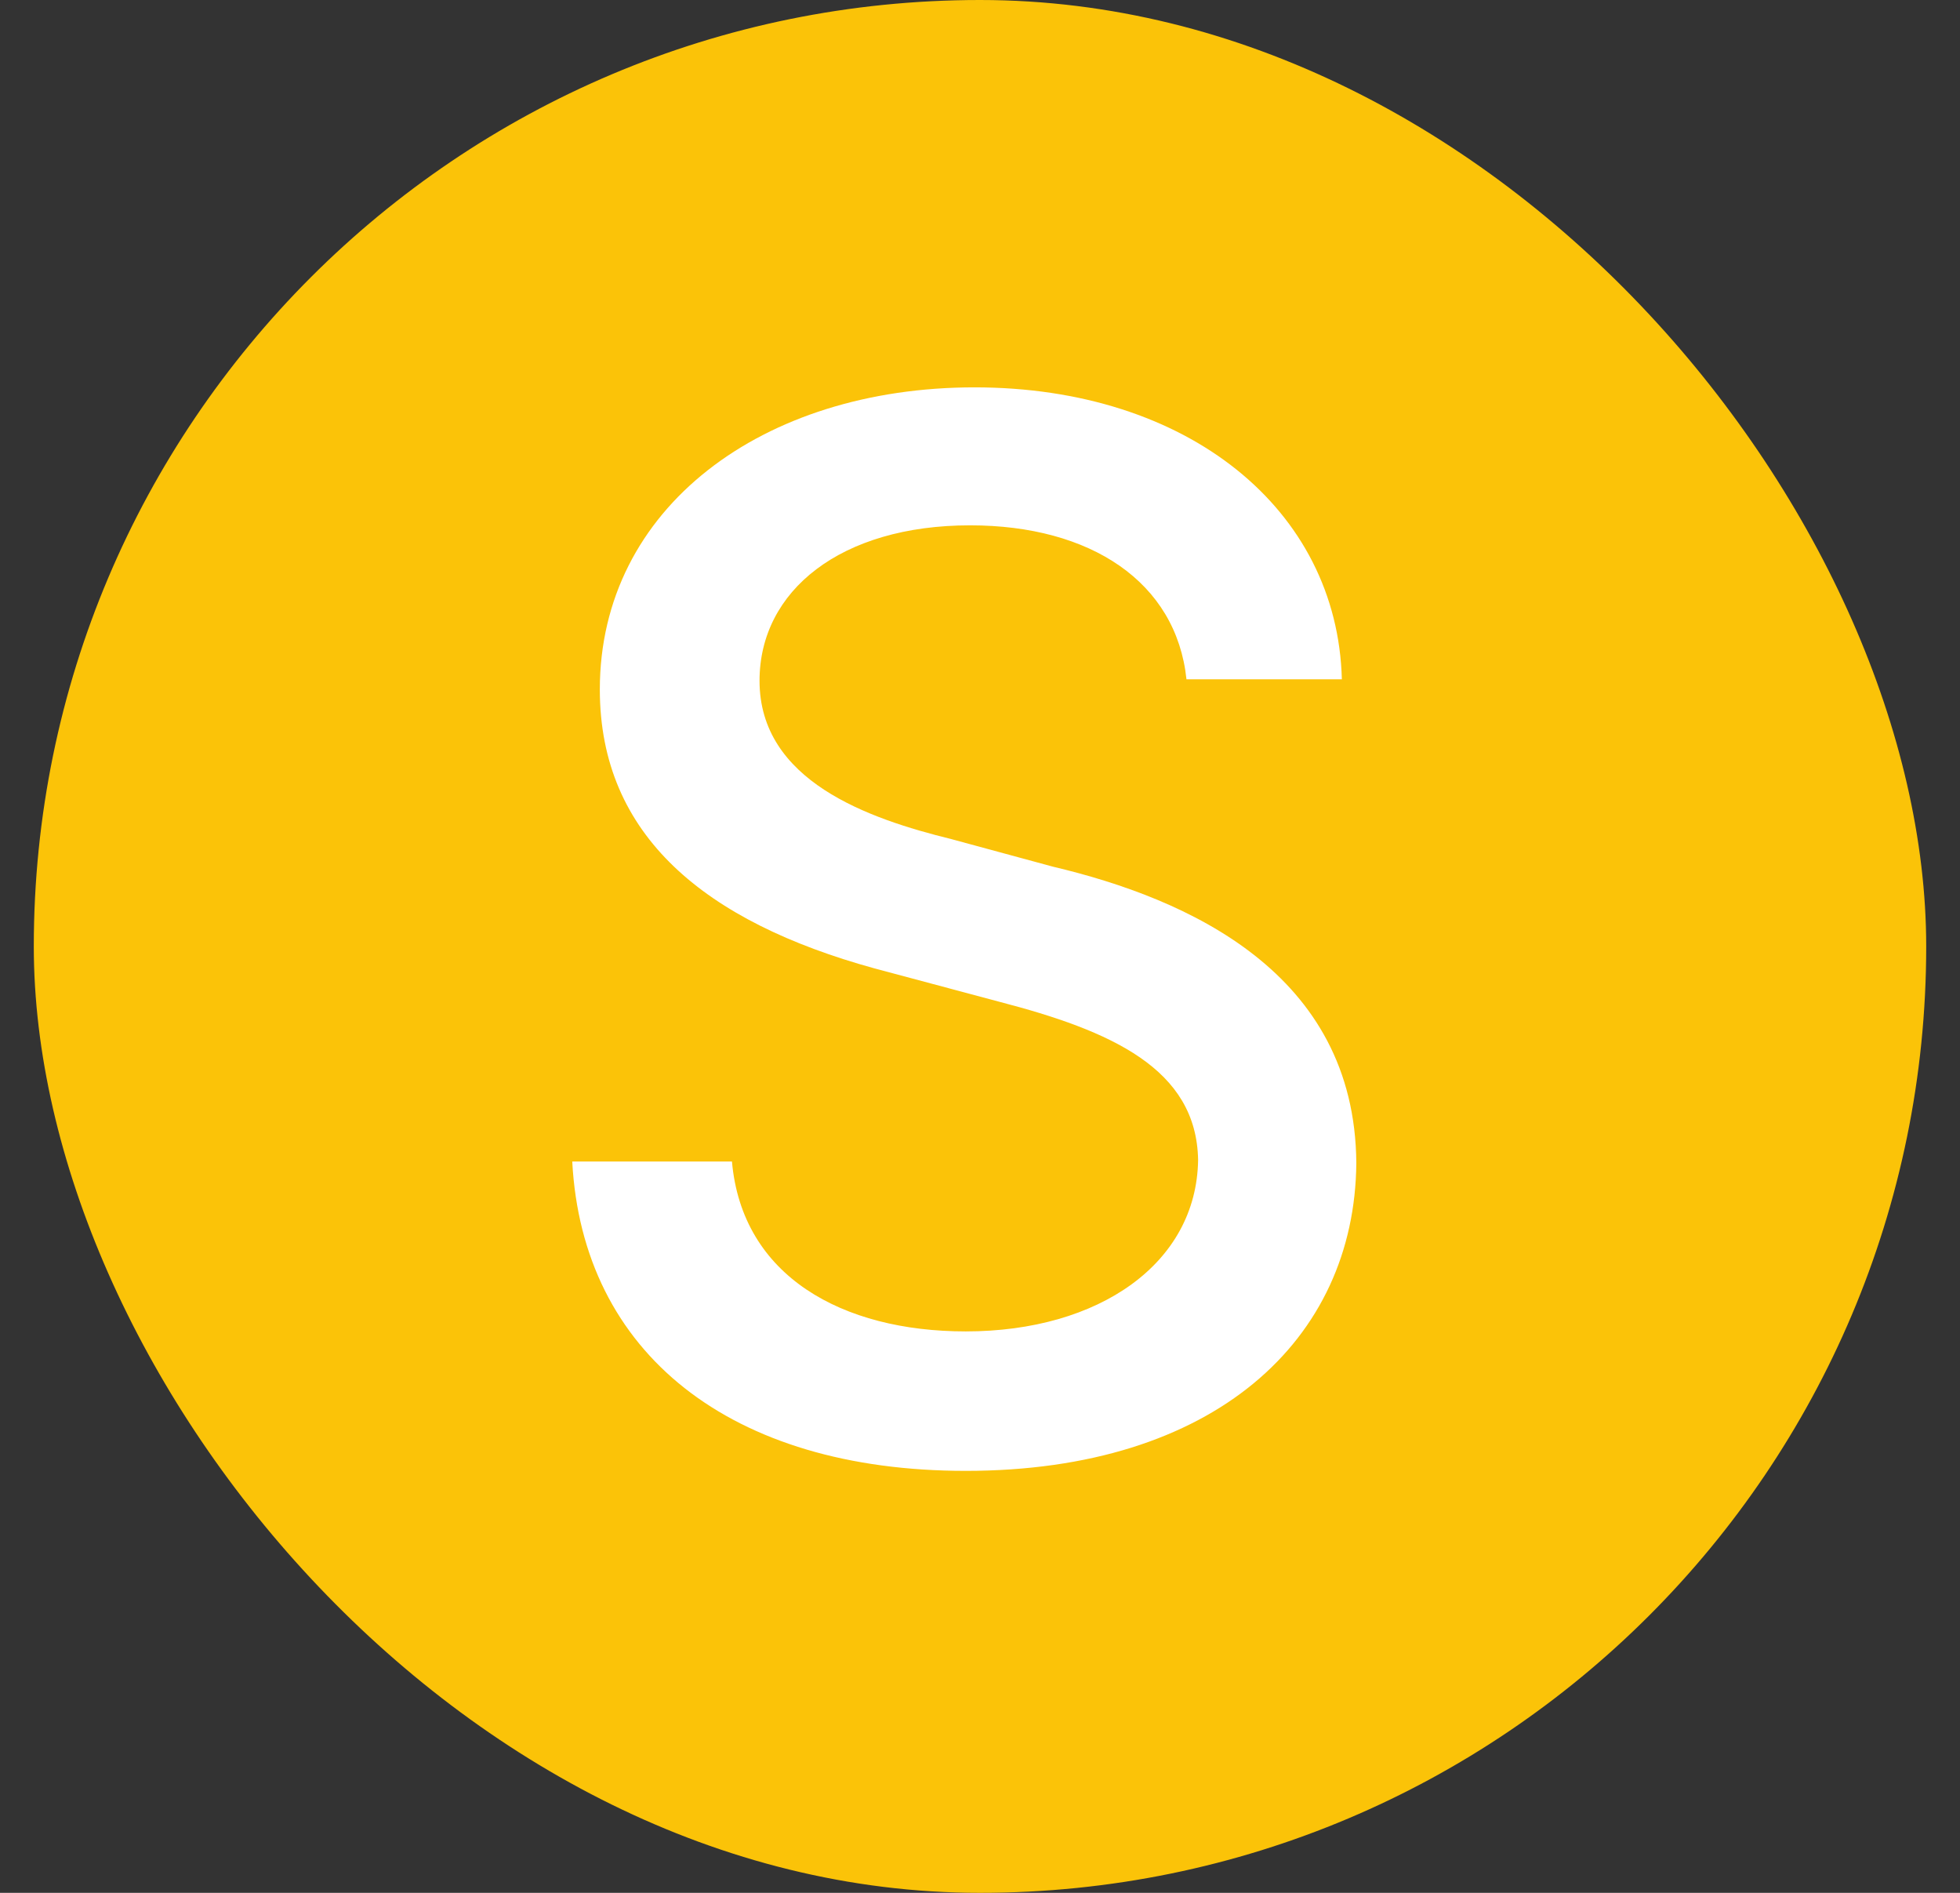
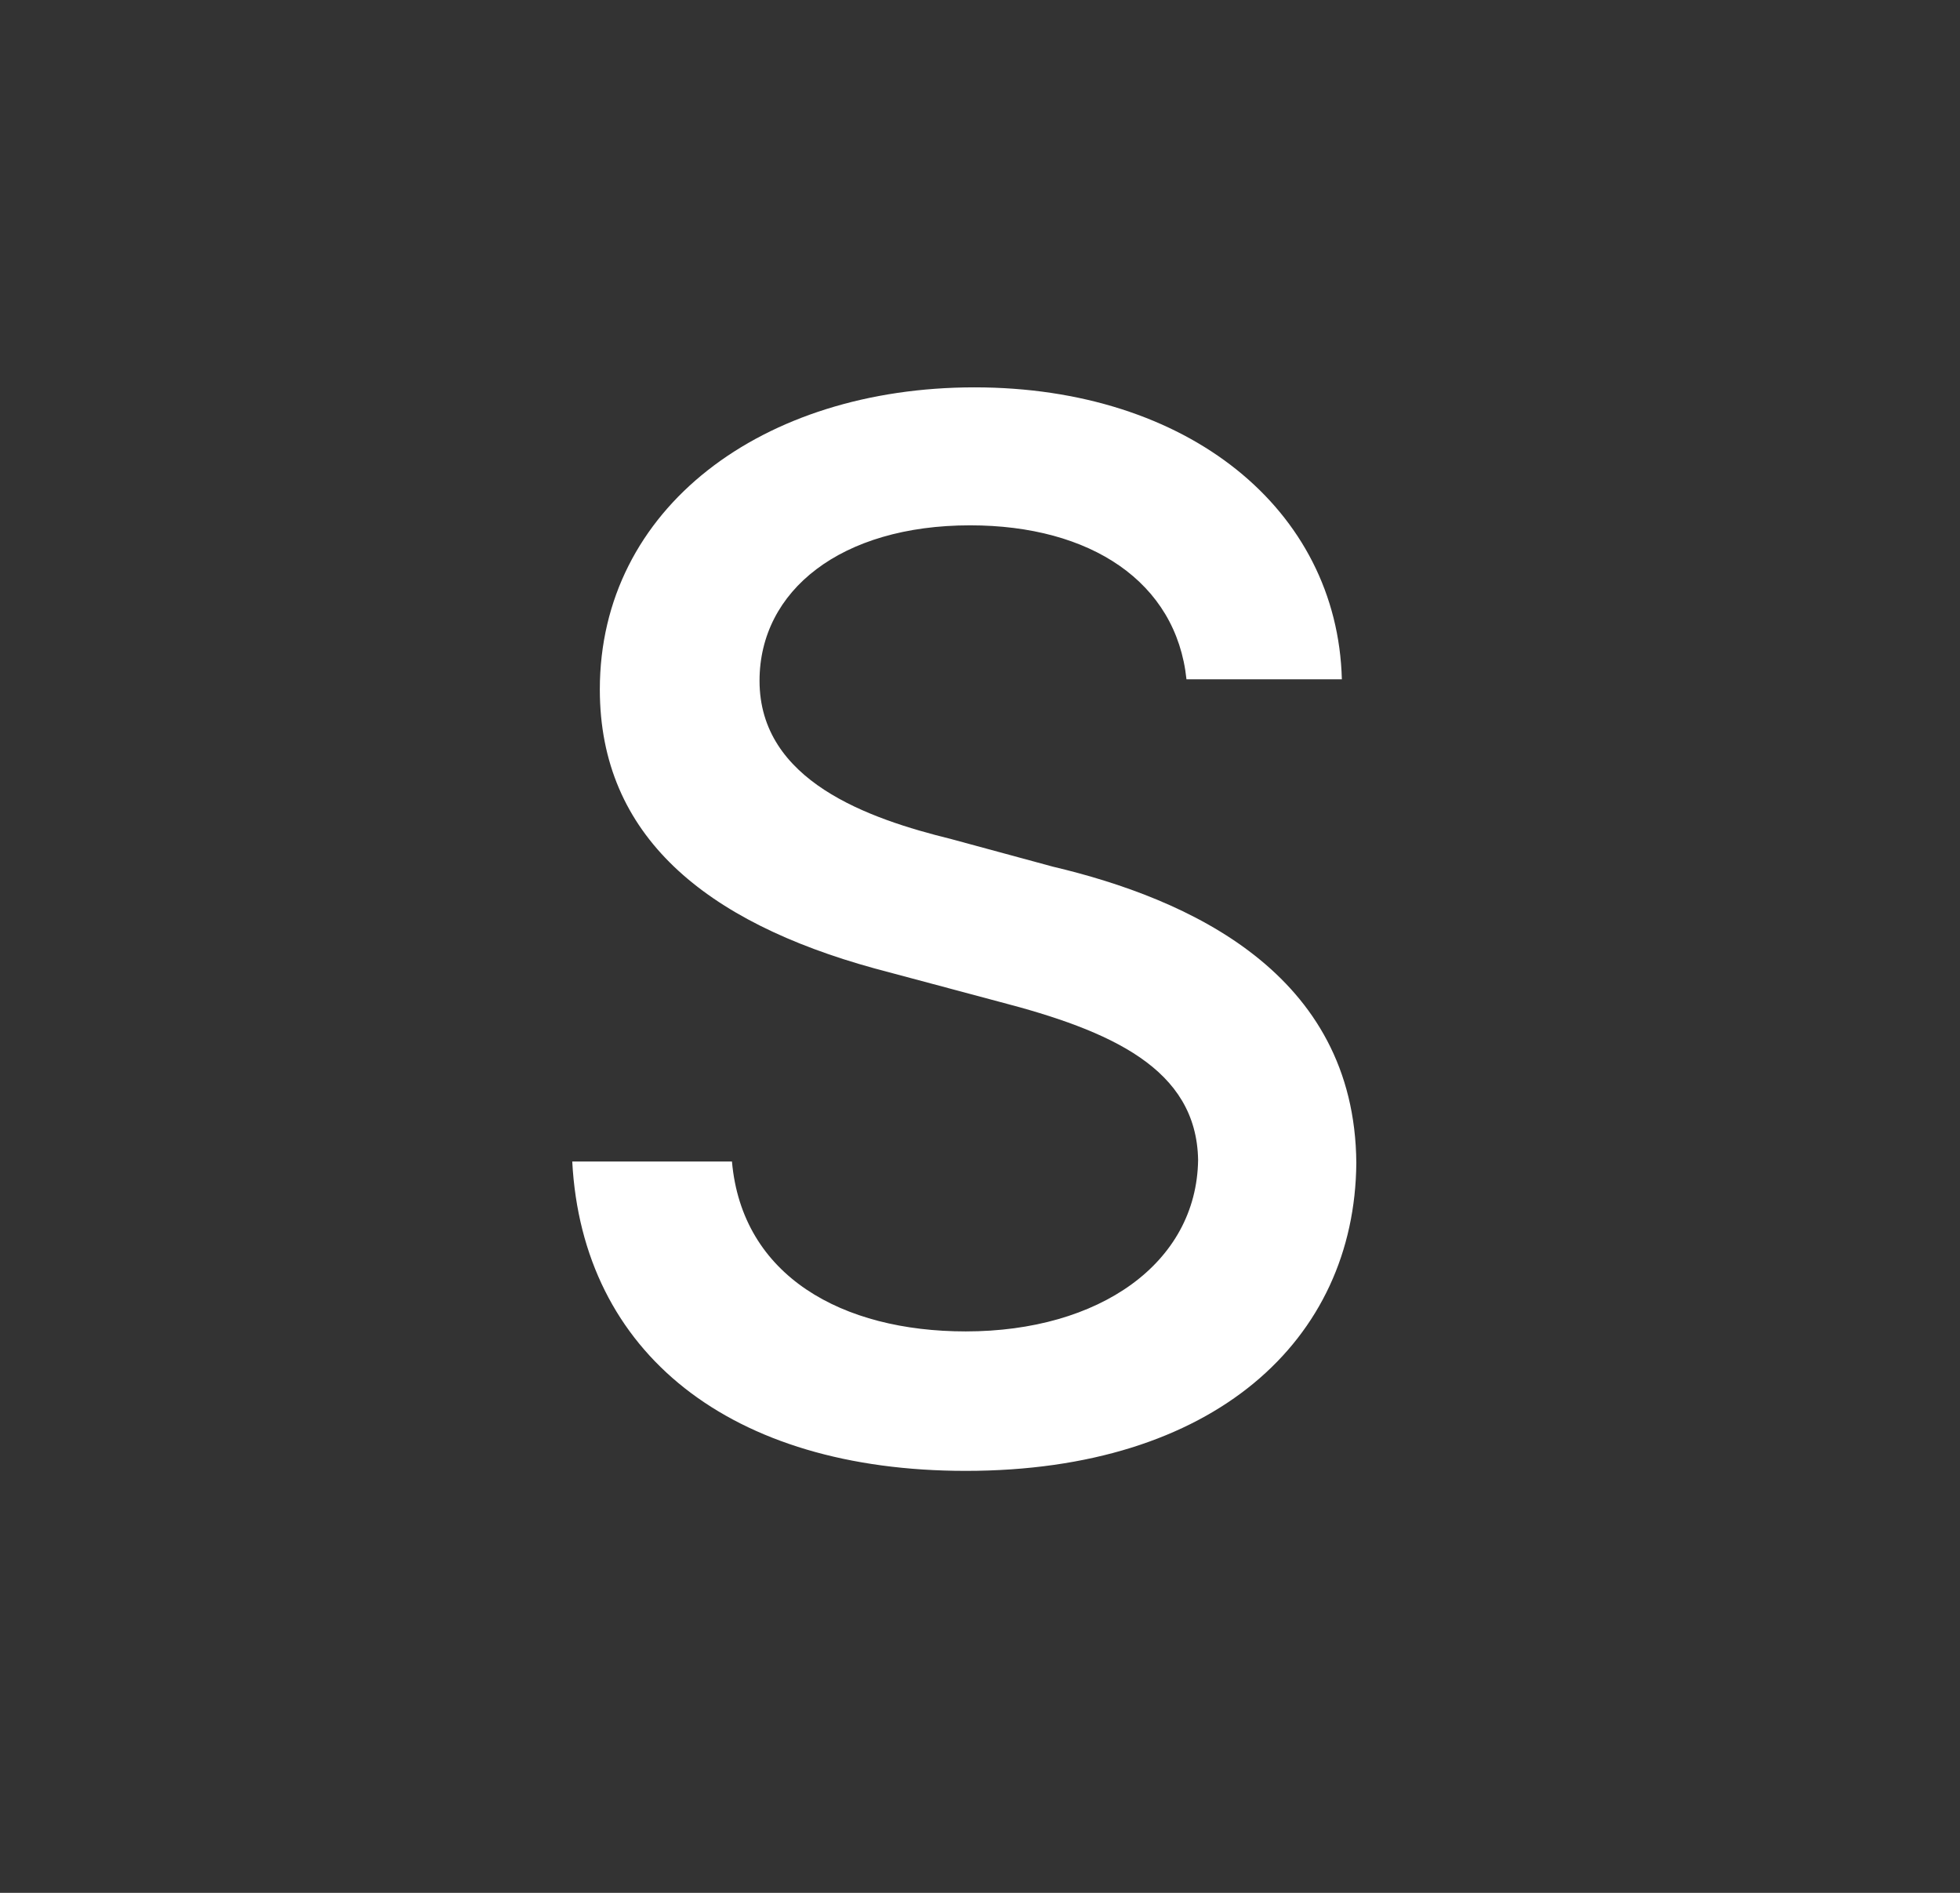
<svg xmlns="http://www.w3.org/2000/svg" width="29" height="28" viewBox="0 0 29 28" fill="none">
  <rect x="0" y="0" width="29" height="28" fill="#333333" stroke="none" />
-   <rect x="0.5" width="28" height="28" rx="14" fill="#FBC308" />
  <path d="M17.555 10.049C17.404 8.609 16.137 7.771 14.354 7.771C12.441 7.771 11.238 8.738 11.238 10.07C11.238 11.553 12.85 12.111 14.074 12.412L15.578 12.82C17.576 13.293 20.047 14.389 20.068 17.203C20.047 19.824 17.963 21.758 14.289 21.758C10.809 21.758 8.617 20.018 8.467 17.182H10.83C10.98 18.879 12.463 19.695 14.289 19.695C16.266 19.695 17.705 18.686 17.727 17.16C17.705 15.807 16.438 15.248 14.783 14.818L12.935 14.324C10.443 13.637 8.875 12.369 8.875 10.199C8.875 7.514 11.281 5.73 14.418 5.73C17.576 5.73 19.789 7.535 19.854 10.049H17.555Z" fill="white" />
</svg>